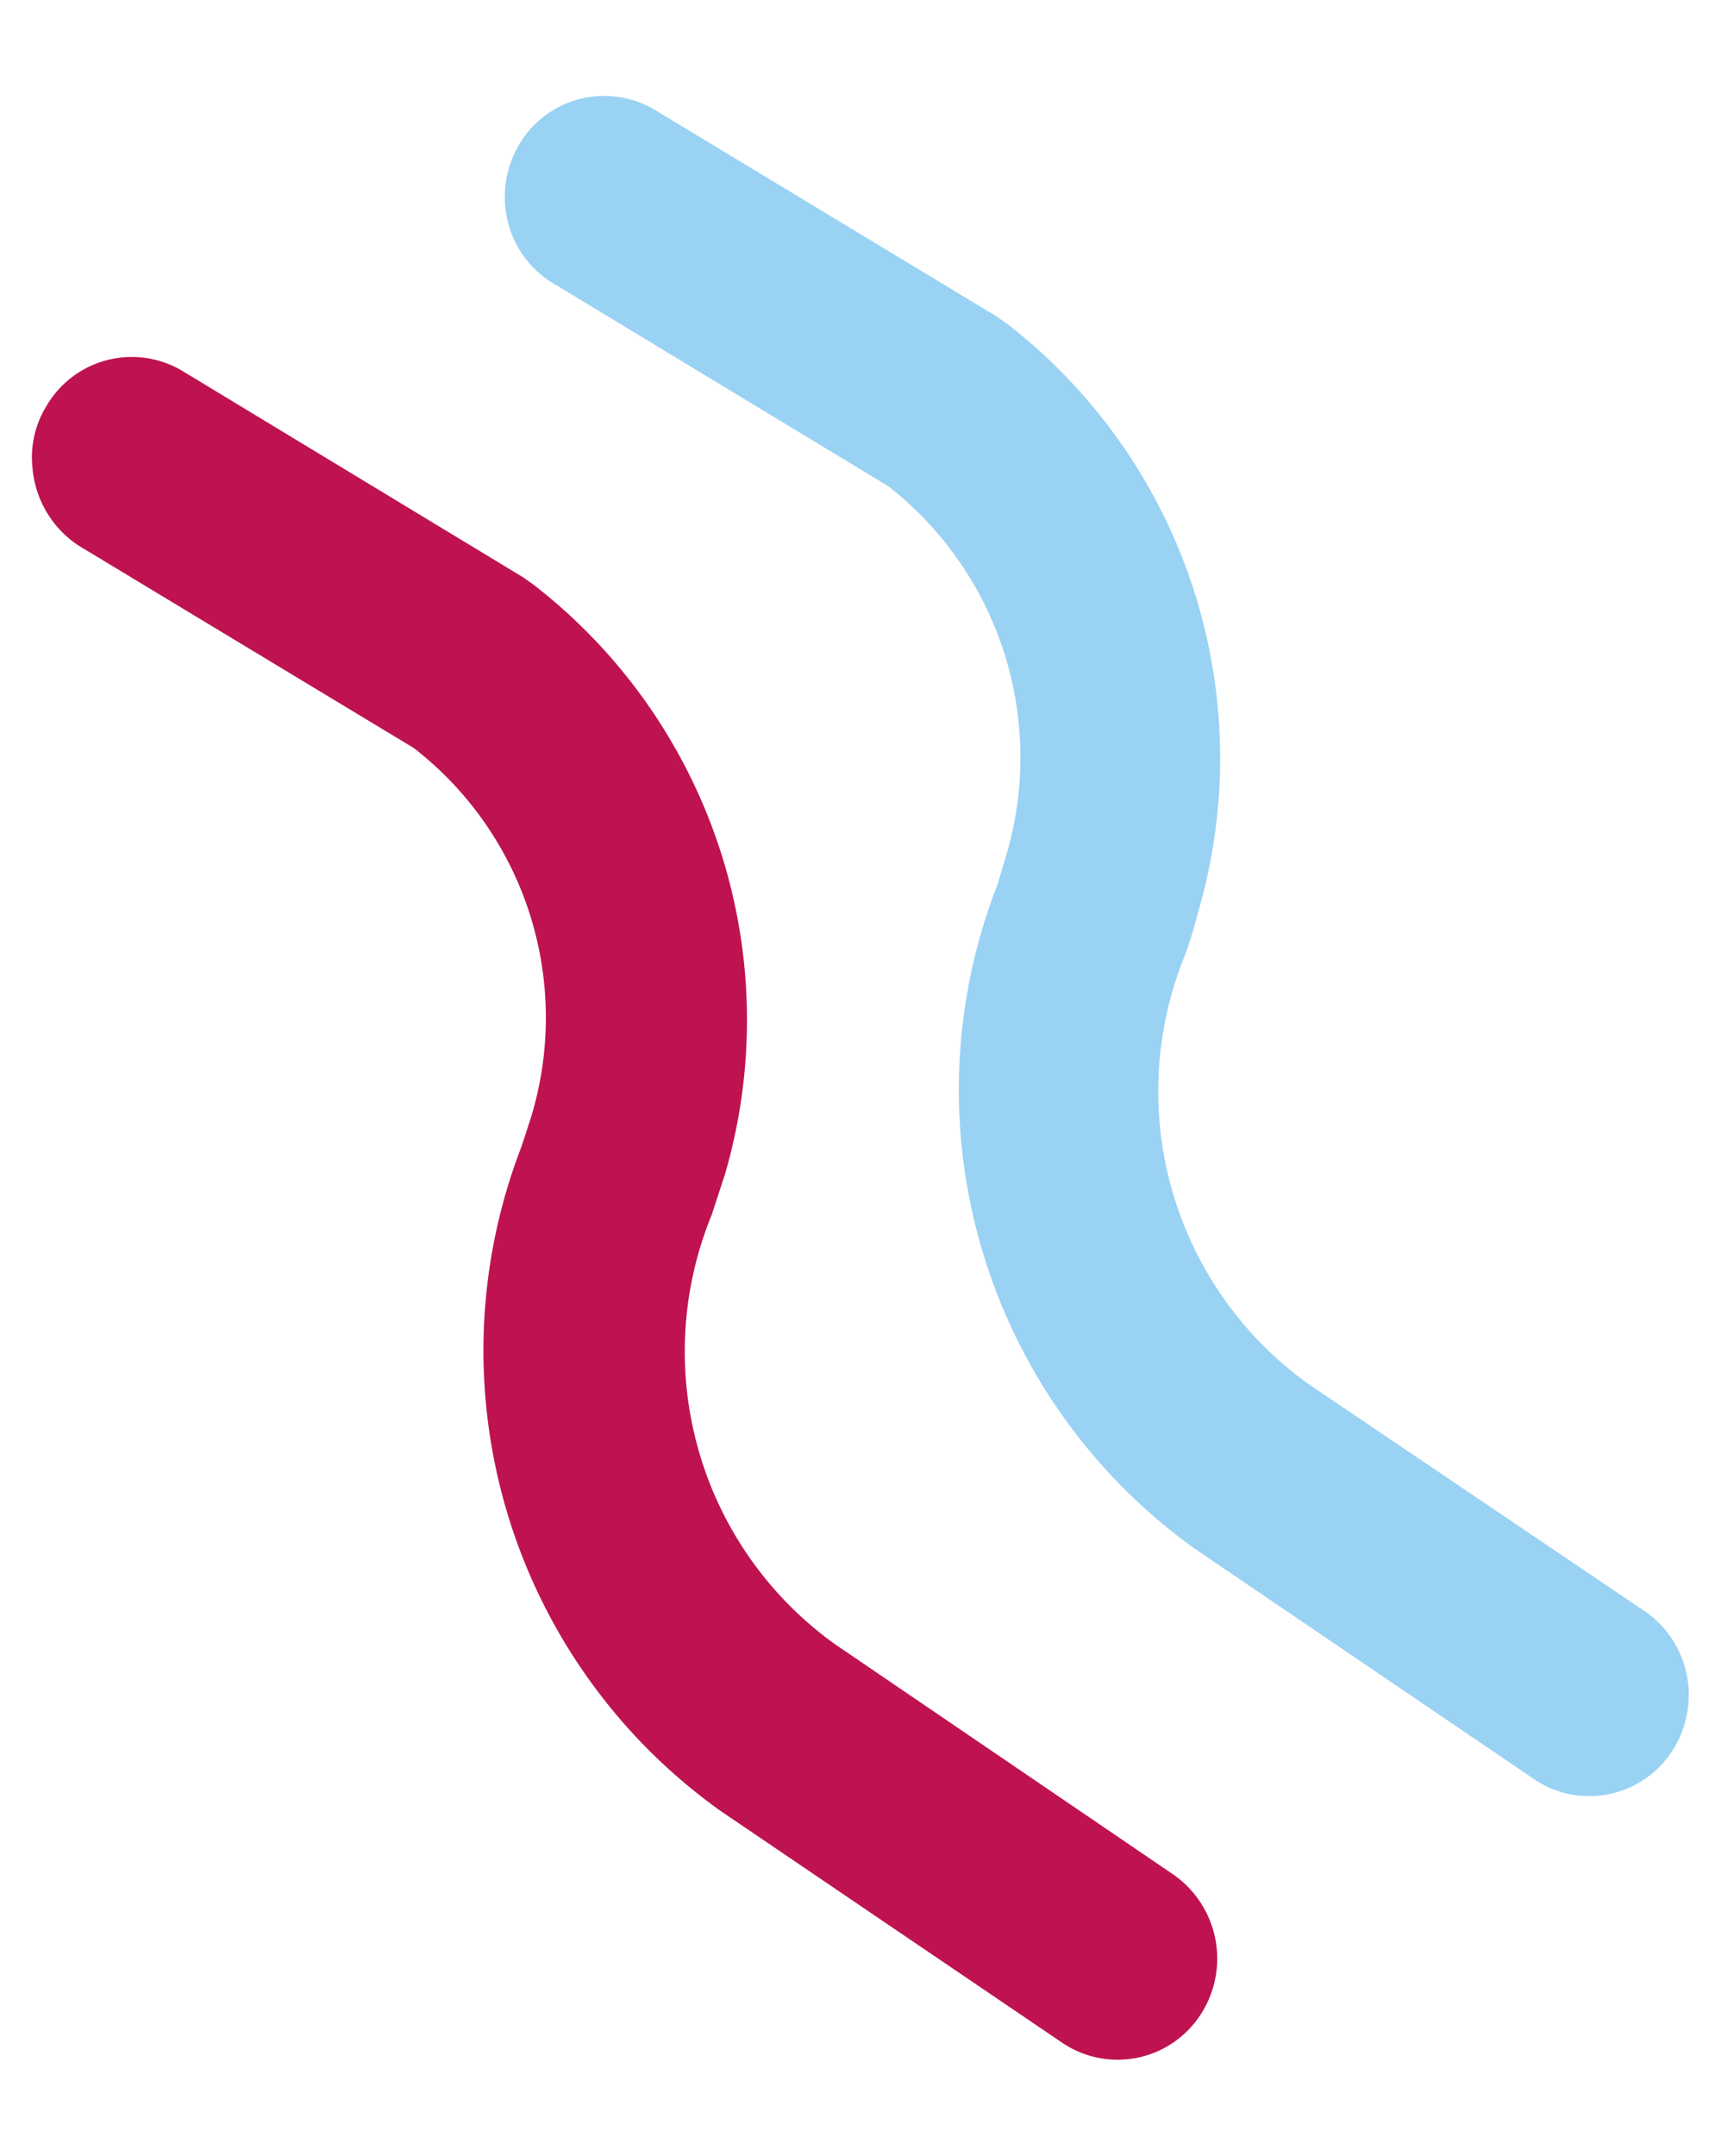
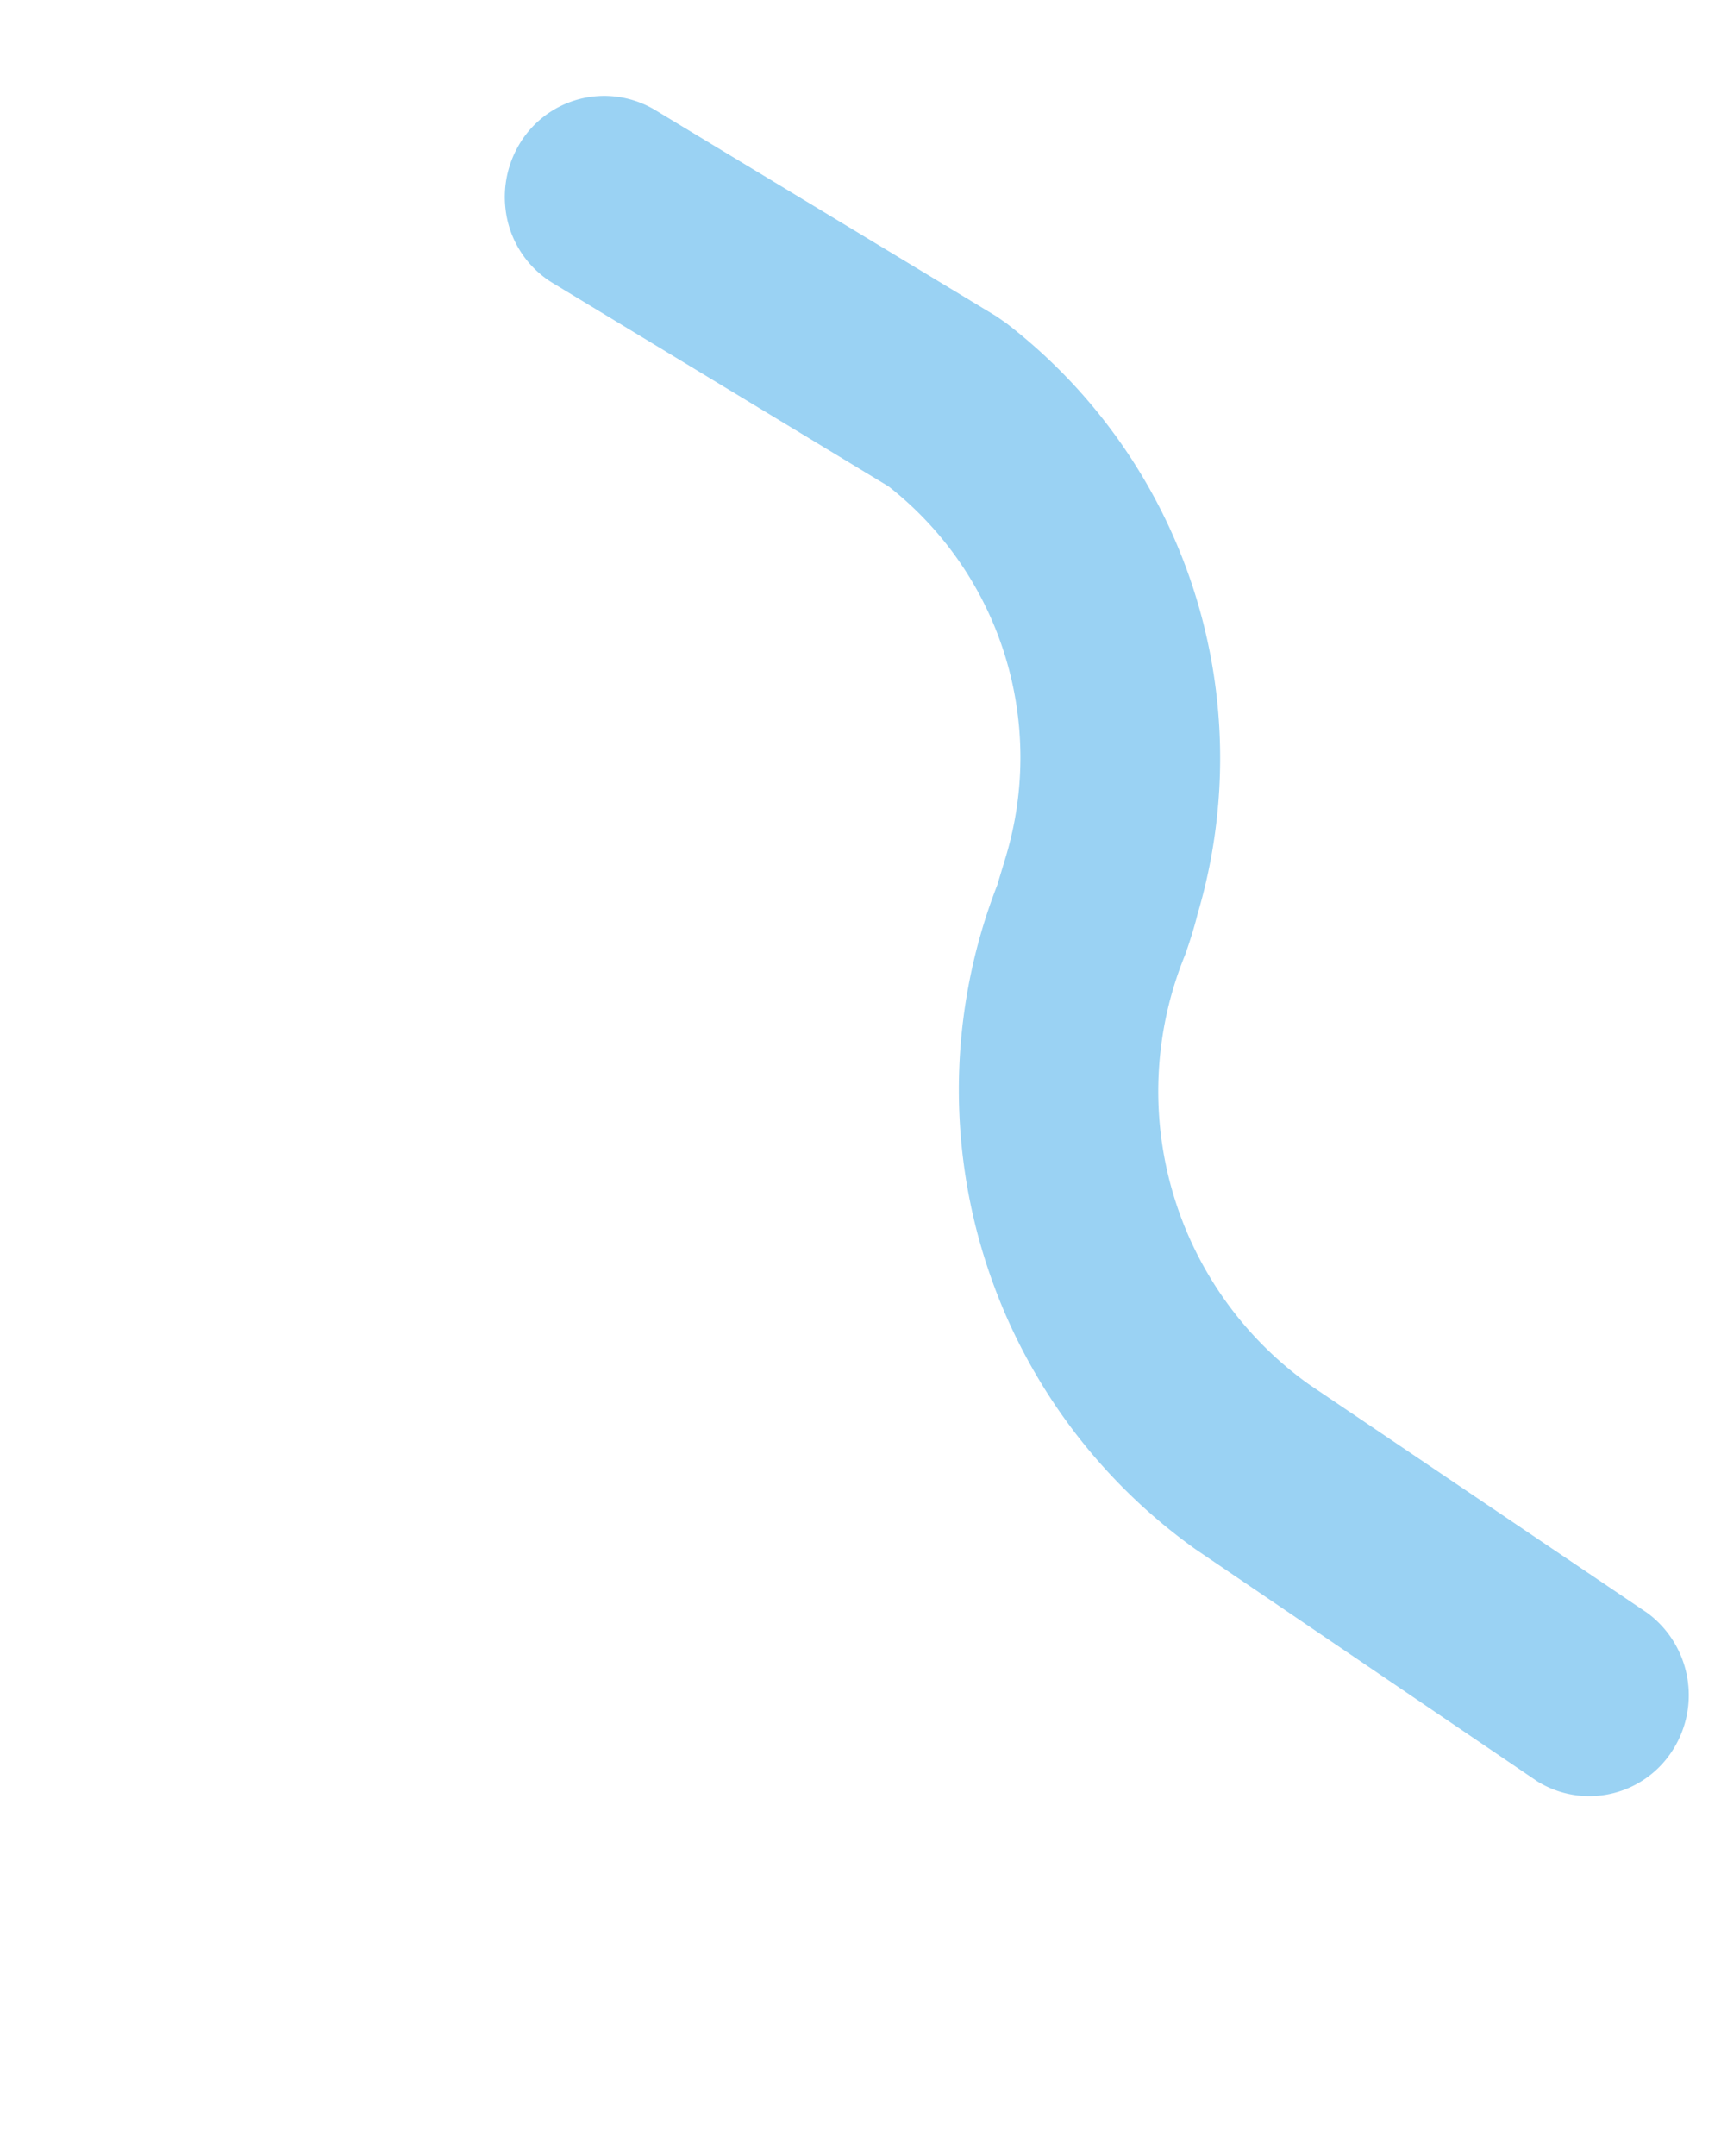
<svg xmlns="http://www.w3.org/2000/svg" width="49.183" height="61.588" viewBox="0 0 49.183 61.588">
  <defs>
    <clipPath id="clip-path">
      <rect id="Rectangle_68" data-name="Rectangle 68" width="57.363" height="43.425" fill="#9ad2f3" />
    </clipPath>
  </defs>
  <g id="vague1" transform="translate(-4216.427 1994.054)">
    <g id="Groupe_128" data-name="Groupe 128" transform="translate(4259.614 -1994.054) rotate(84)">
      <g id="Groupe_127" data-name="Groupe 127" transform="translate(0 0)" clip-path="url(#clip-path)">
-         <path id="Tracé_51" data-name="Tracé 51" d="M2.887,29.236a2.789,2.789,0,0,1-1.717-.57,2.823,2.823,0,0,1-.6-3.988l0,0L7.44,15.627l.231-.266a15.729,15.729,0,0,1,17.361-3.687l1.1.493A10.291,10.291,0,0,0,38.689,9.944L46.232,1.03a2.926,2.926,0,0,1,4.08-.37,2.824,2.824,0,0,1,.377,4.019l-7.6,9.01A16.156,16.156,0,0,1,23.6,17.357l-.771-.343a9.749,9.749,0,0,0-10.861,2.224L5.221,28.153a2.951,2.951,0,0,1-2.334,1.083" transform="translate(6.006 14.188)" fill="#be1350" />
        <path id="Tracé_52" data-name="Tracé 52" d="M2.893,29.208a2.942,2.942,0,0,1-1.736-.57,2.823,2.823,0,0,1-.578-3.991L7.447,15.58l.231-.267a15.692,15.692,0,0,1,17.361-3.667c.366.132.752.3,1.119.475A10.292,10.292,0,0,0,38.716,9.9L46.239.945A2.921,2.921,0,0,1,50.325.733a2.82,2.82,0,0,1,.37,3.842L43.076,13.6a16.123,16.123,0,0,1-19.465,3.65l-.771-.324a9.843,9.843,0,0,0-10.88,2.224L5.208,28.048a2.846,2.846,0,0,1-2.314,1.16" transform="translate(0 -0.001)" fill="#9ad2f3" />
      </g>
    </g>
  </g>
</svg>